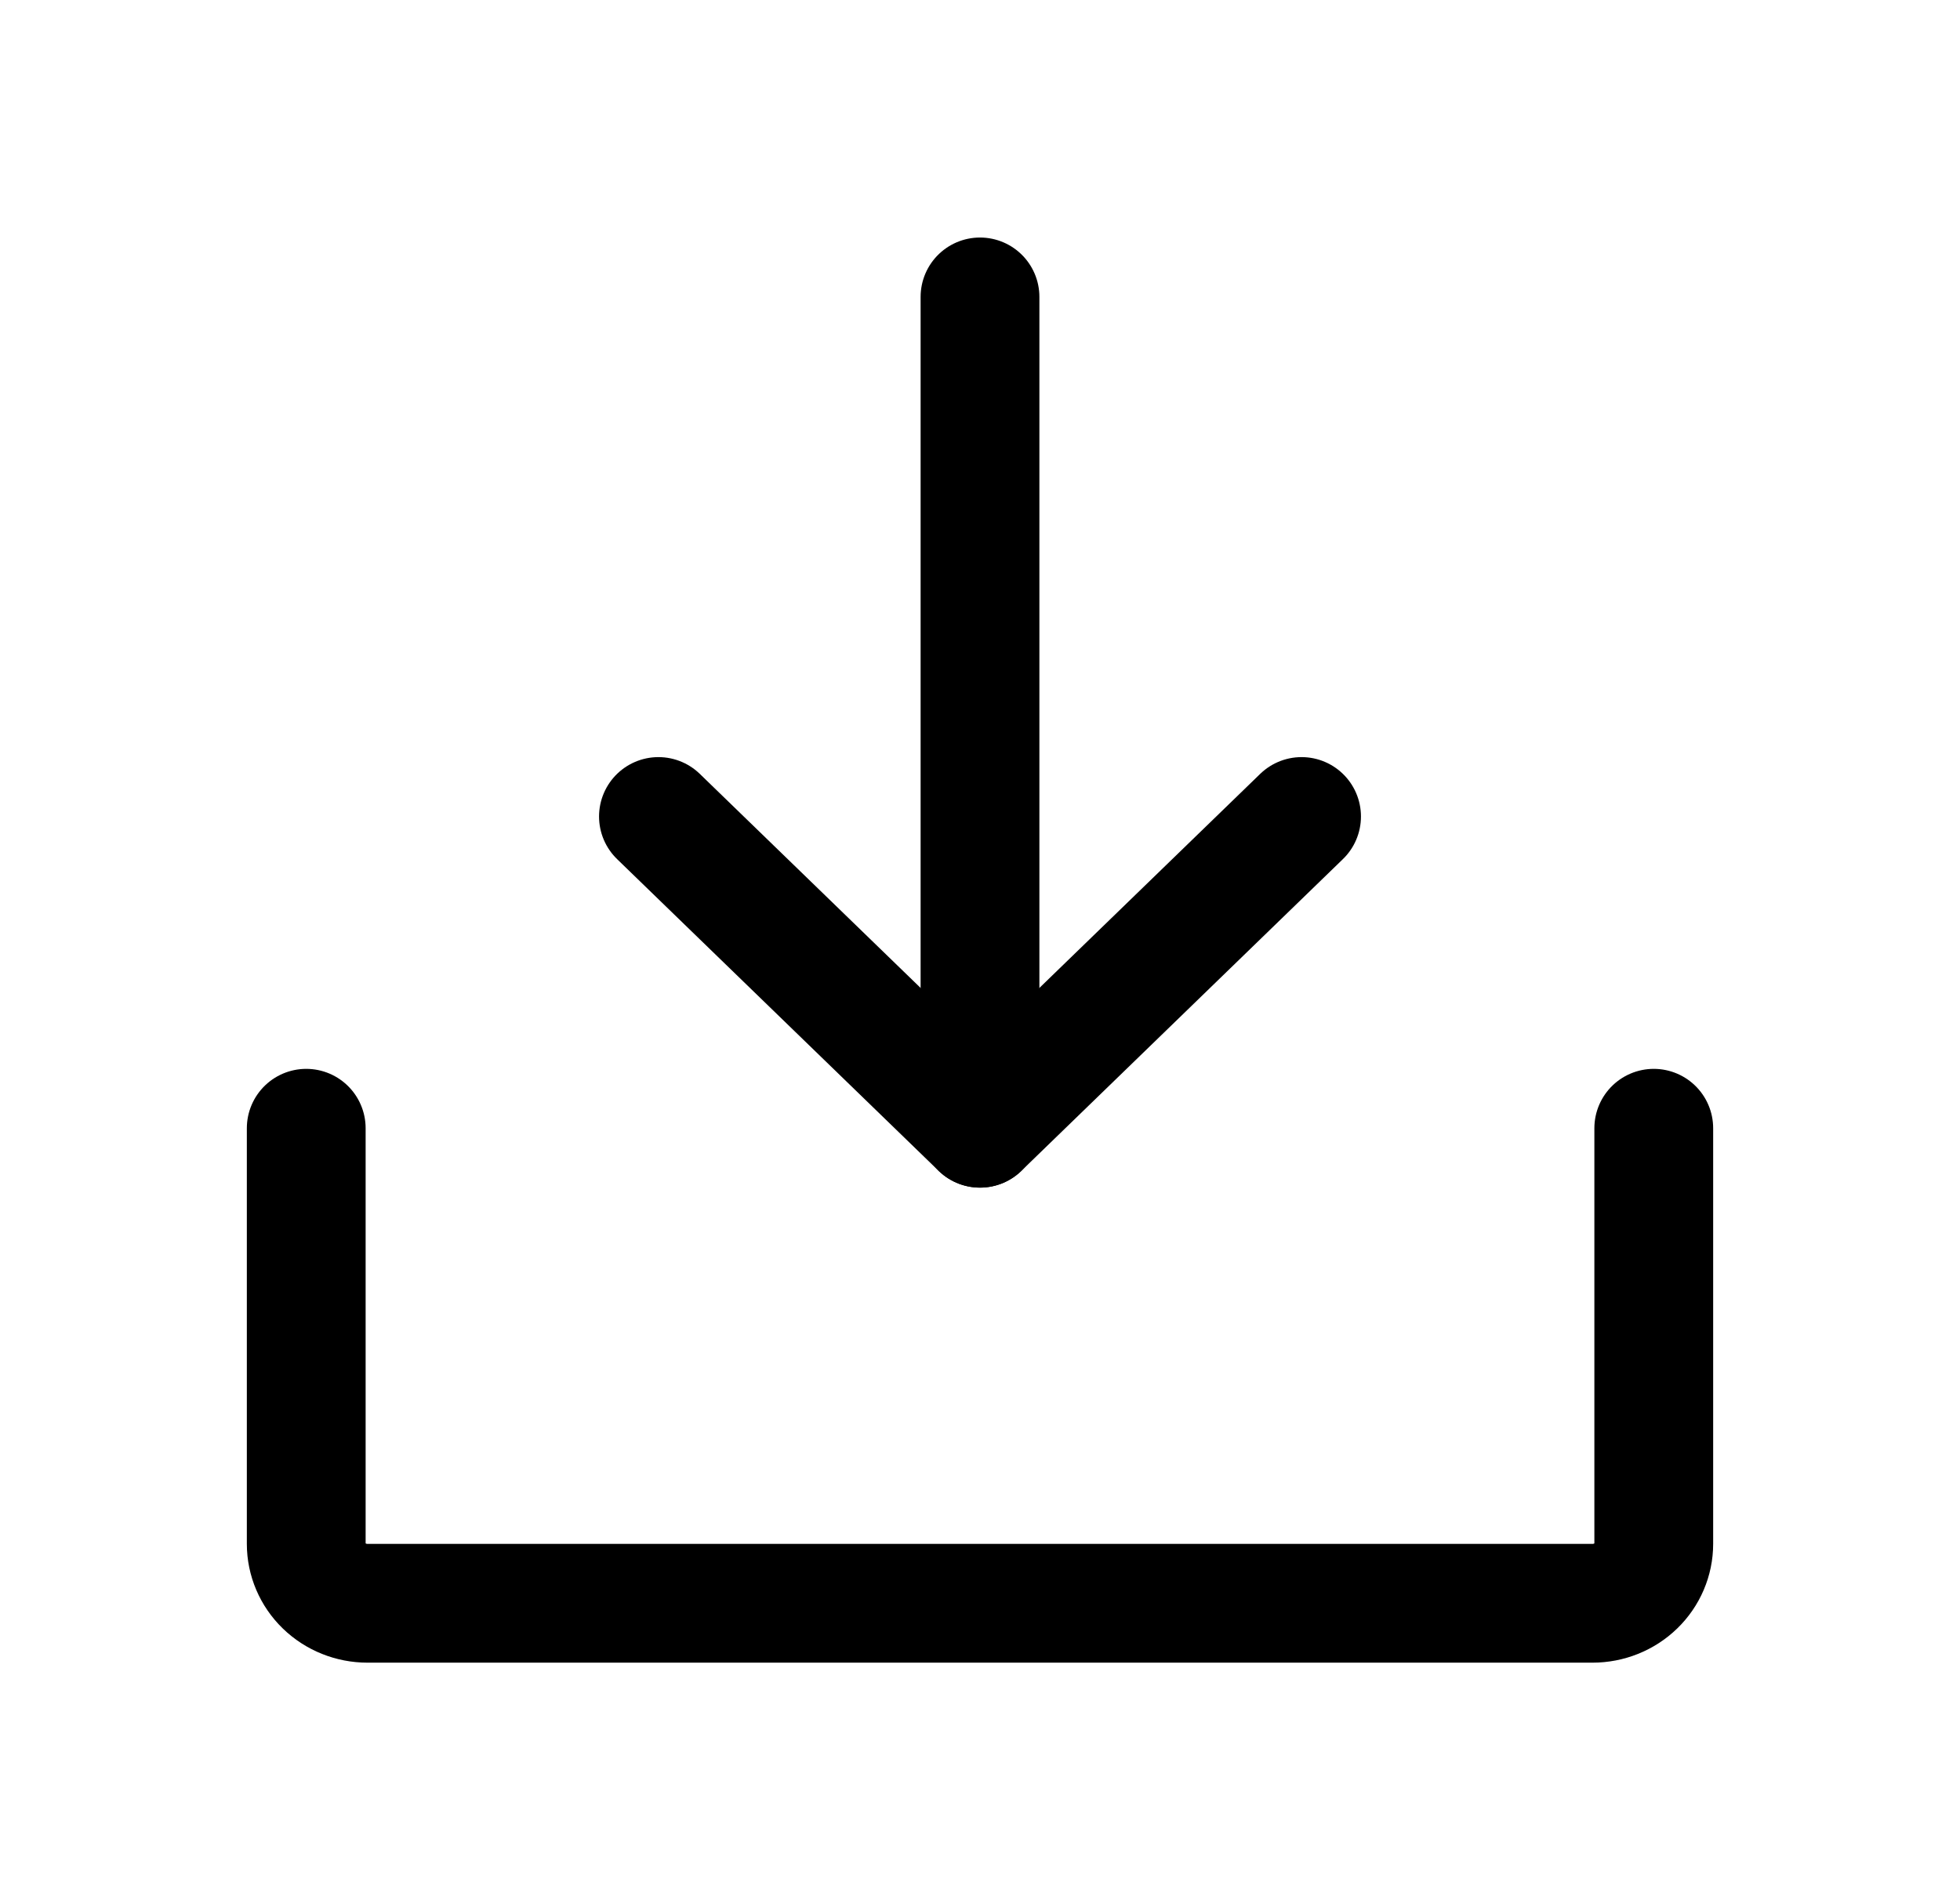
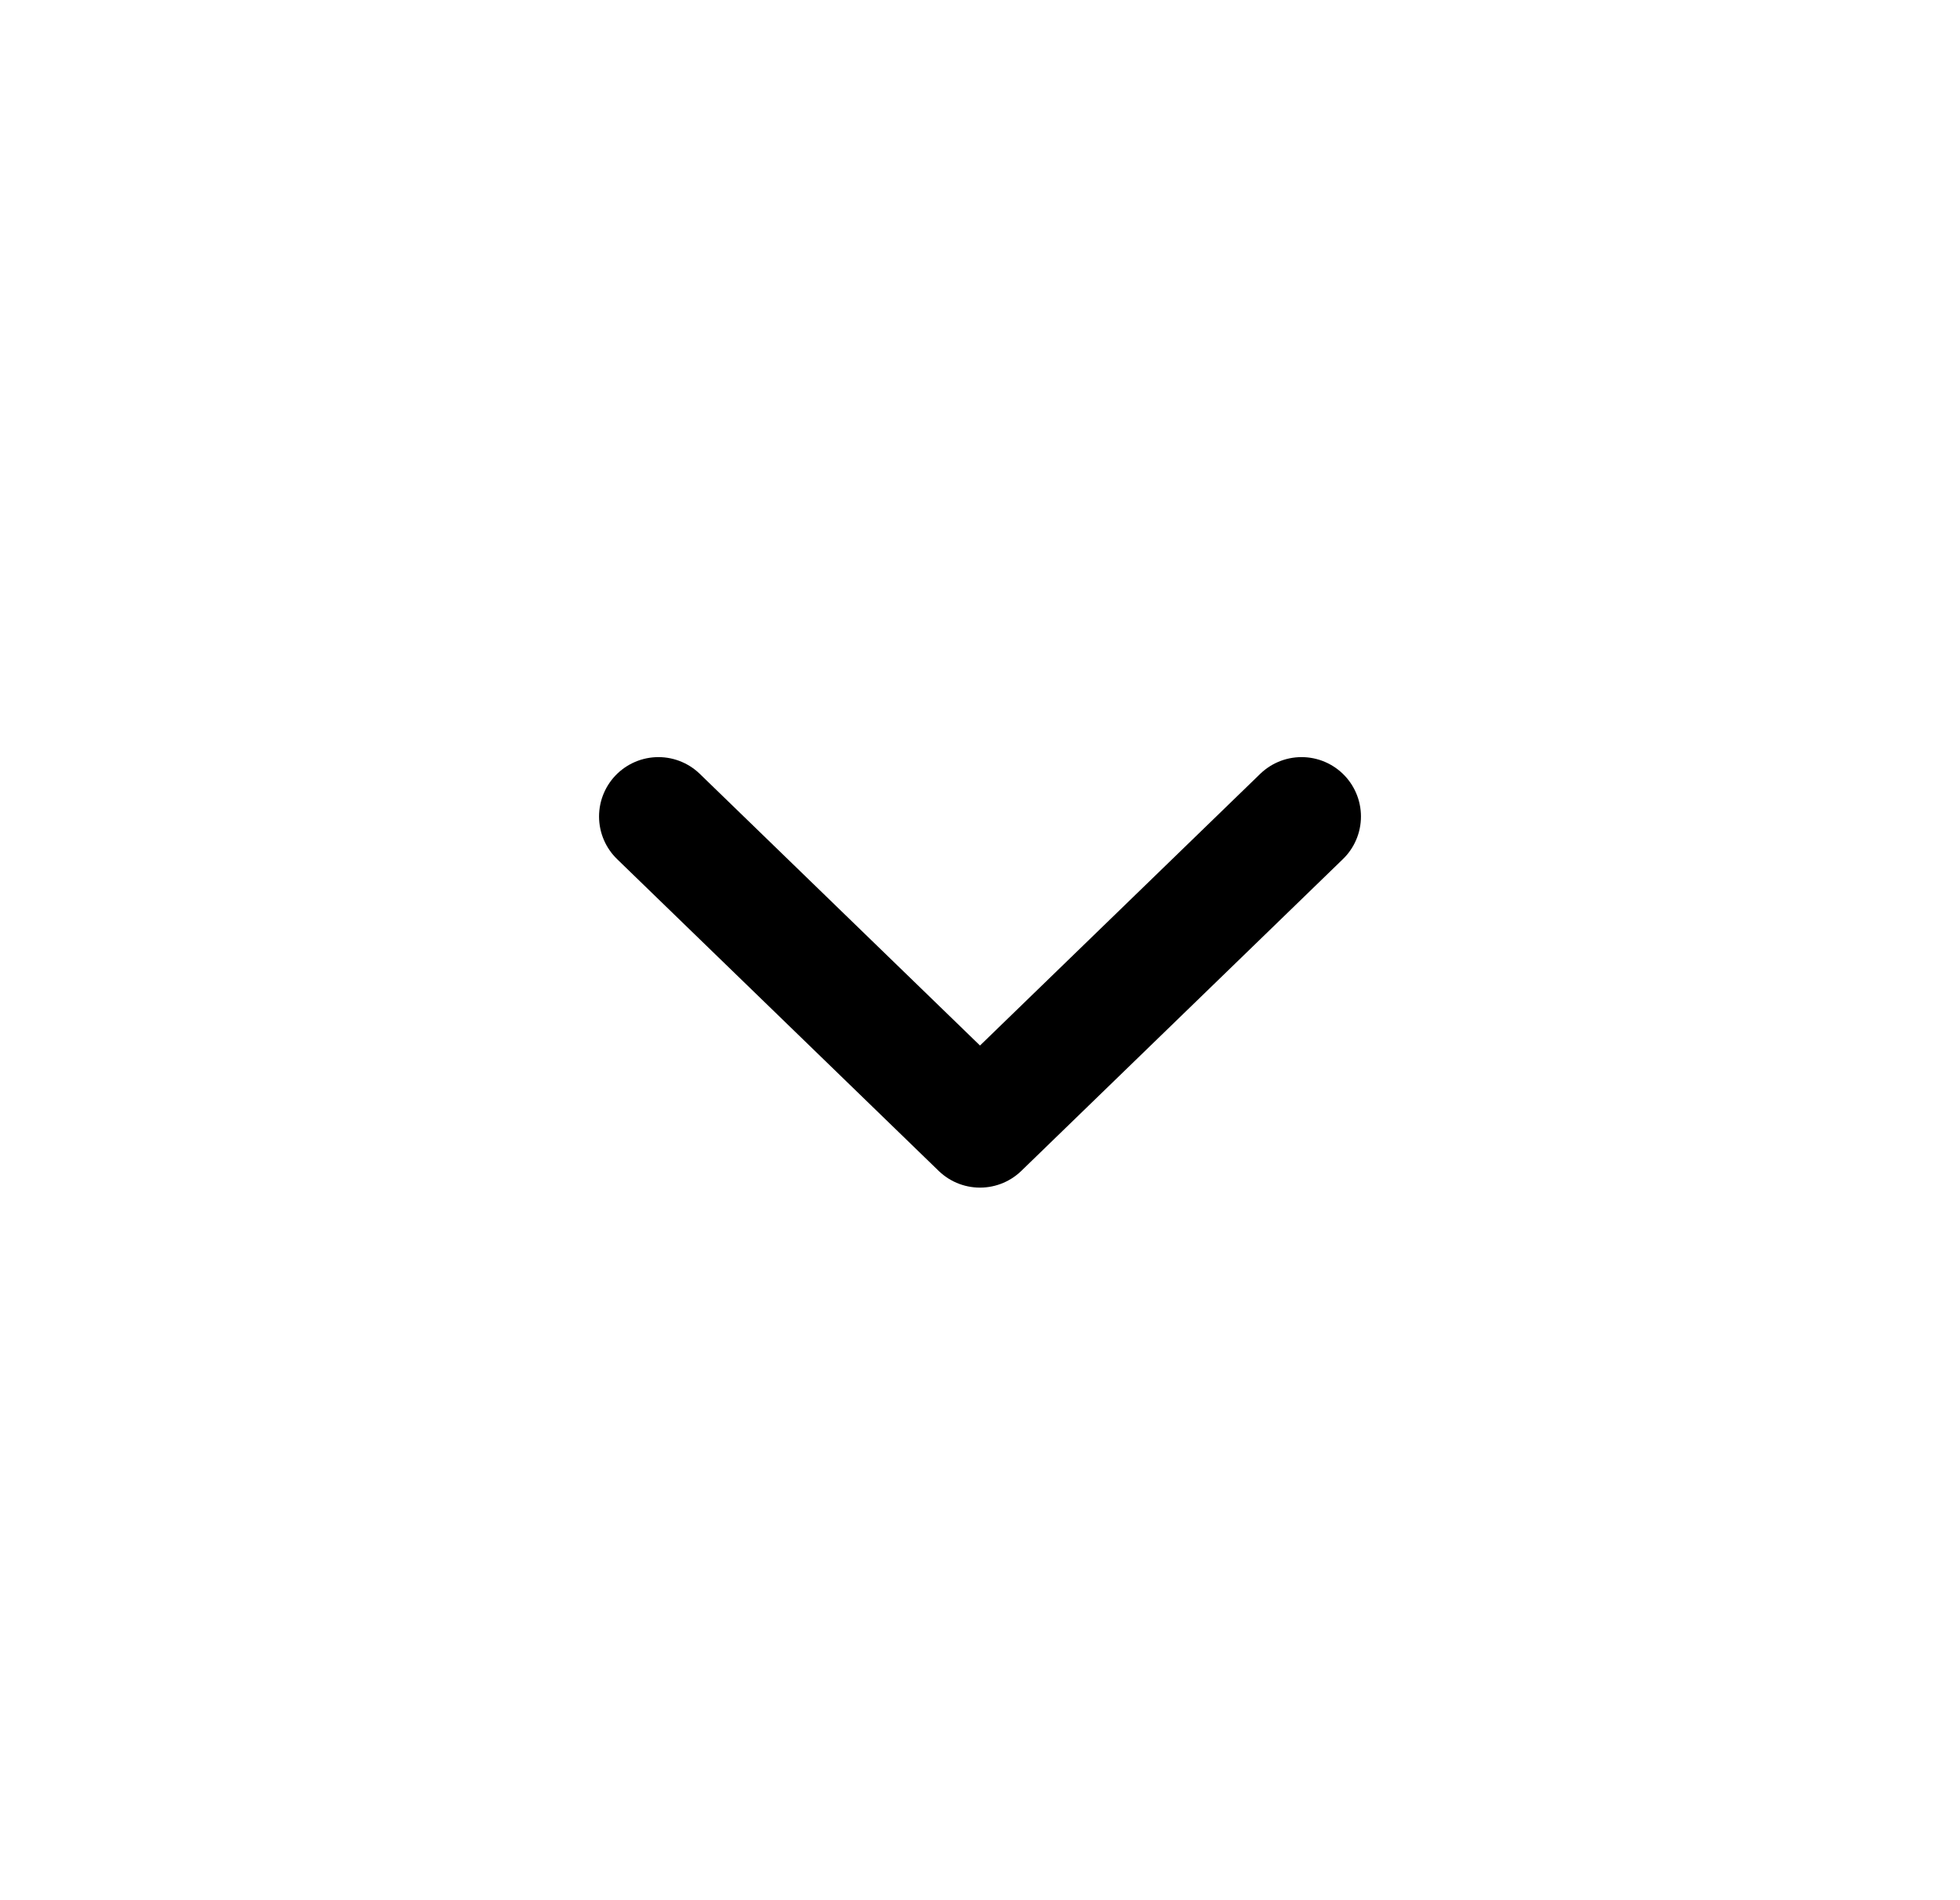
<svg xmlns="http://www.w3.org/2000/svg" width="33" height="32" viewBox="0 0 33 32" fill="none">
  <g id="DownloadSimple">
    <path id="Vector" d="M11.086 13.75L16.5 19L21.914 13.75" stroke="#000" stroke-width="2" stroke-linecap="round" stroke-linejoin="round" />
-     <path id="Vector_2" d="M16.5 5V19" stroke="#000" stroke-width="2" stroke-linecap="round" stroke-linejoin="round" />
-     <path id="Vector_3" d="M27.844 19V26C27.844 26.265 27.735 26.52 27.542 26.707C27.348 26.895 27.086 27 26.812 27H6.188C5.914 27 5.652 26.895 5.458 26.707C5.265 26.52 5.156 26.265 5.156 26V19" stroke="#000" stroke-width="2" stroke-linecap="round" stroke-linejoin="round" />
  </g>
</svg>